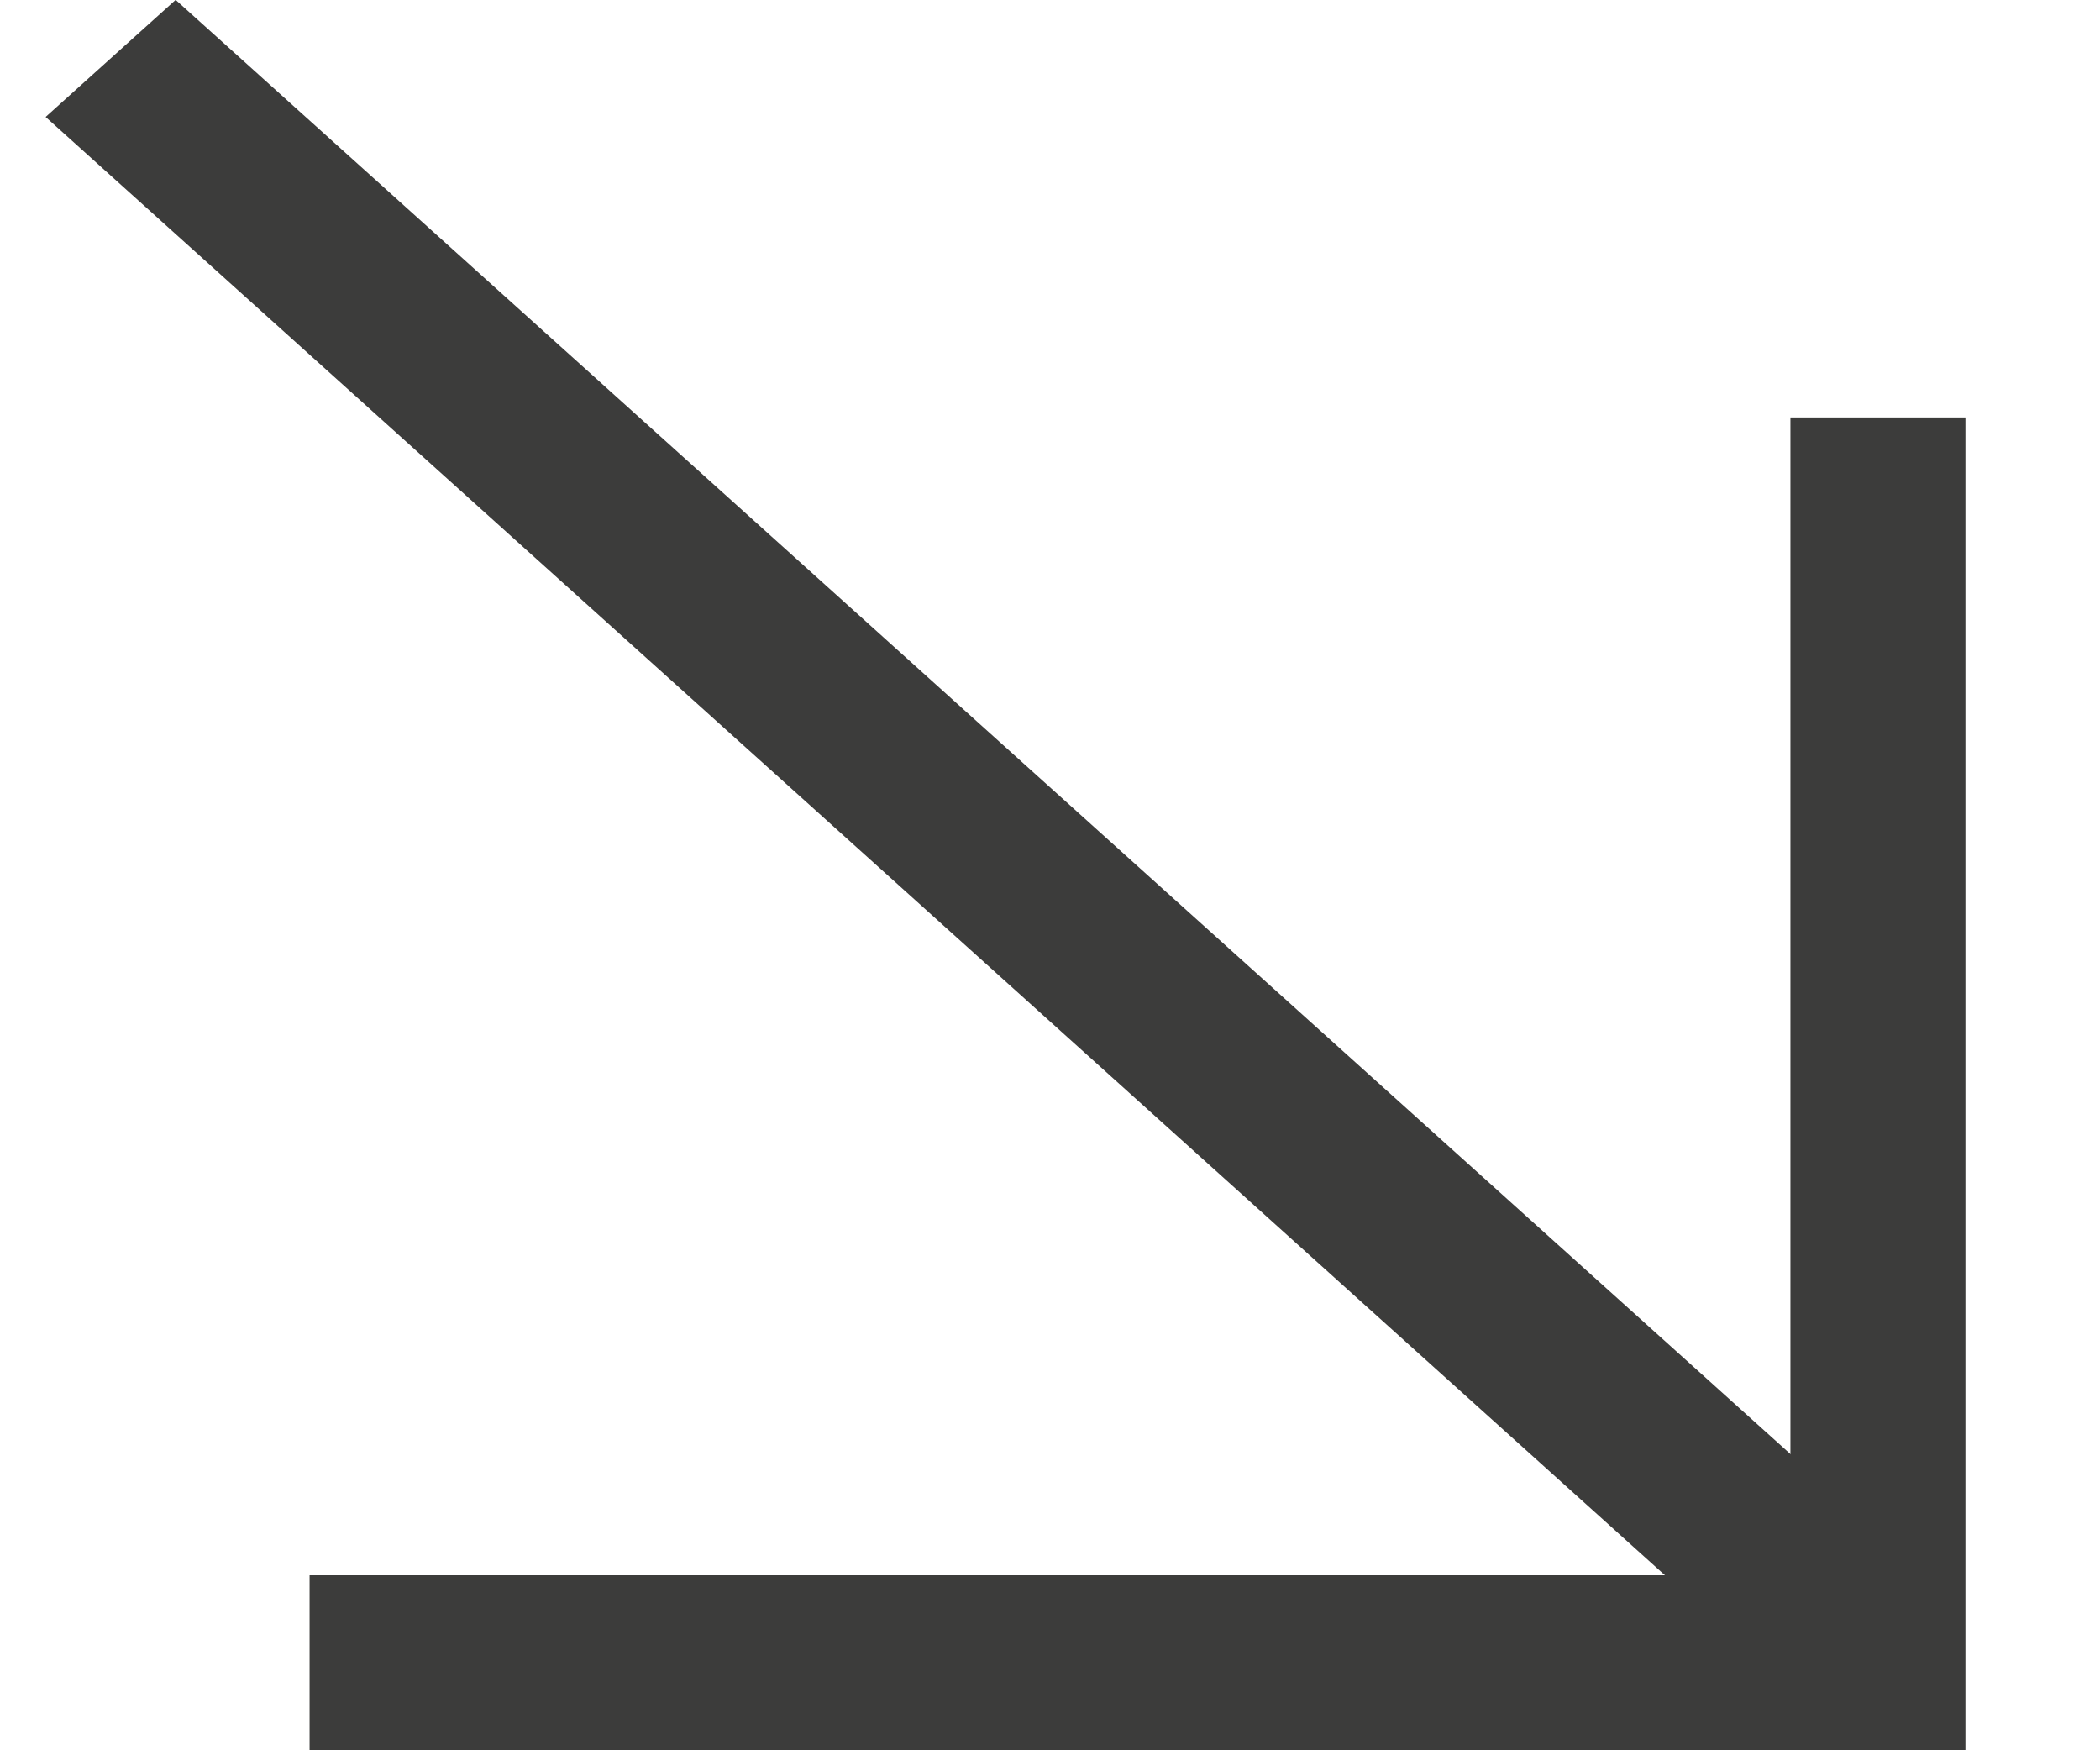
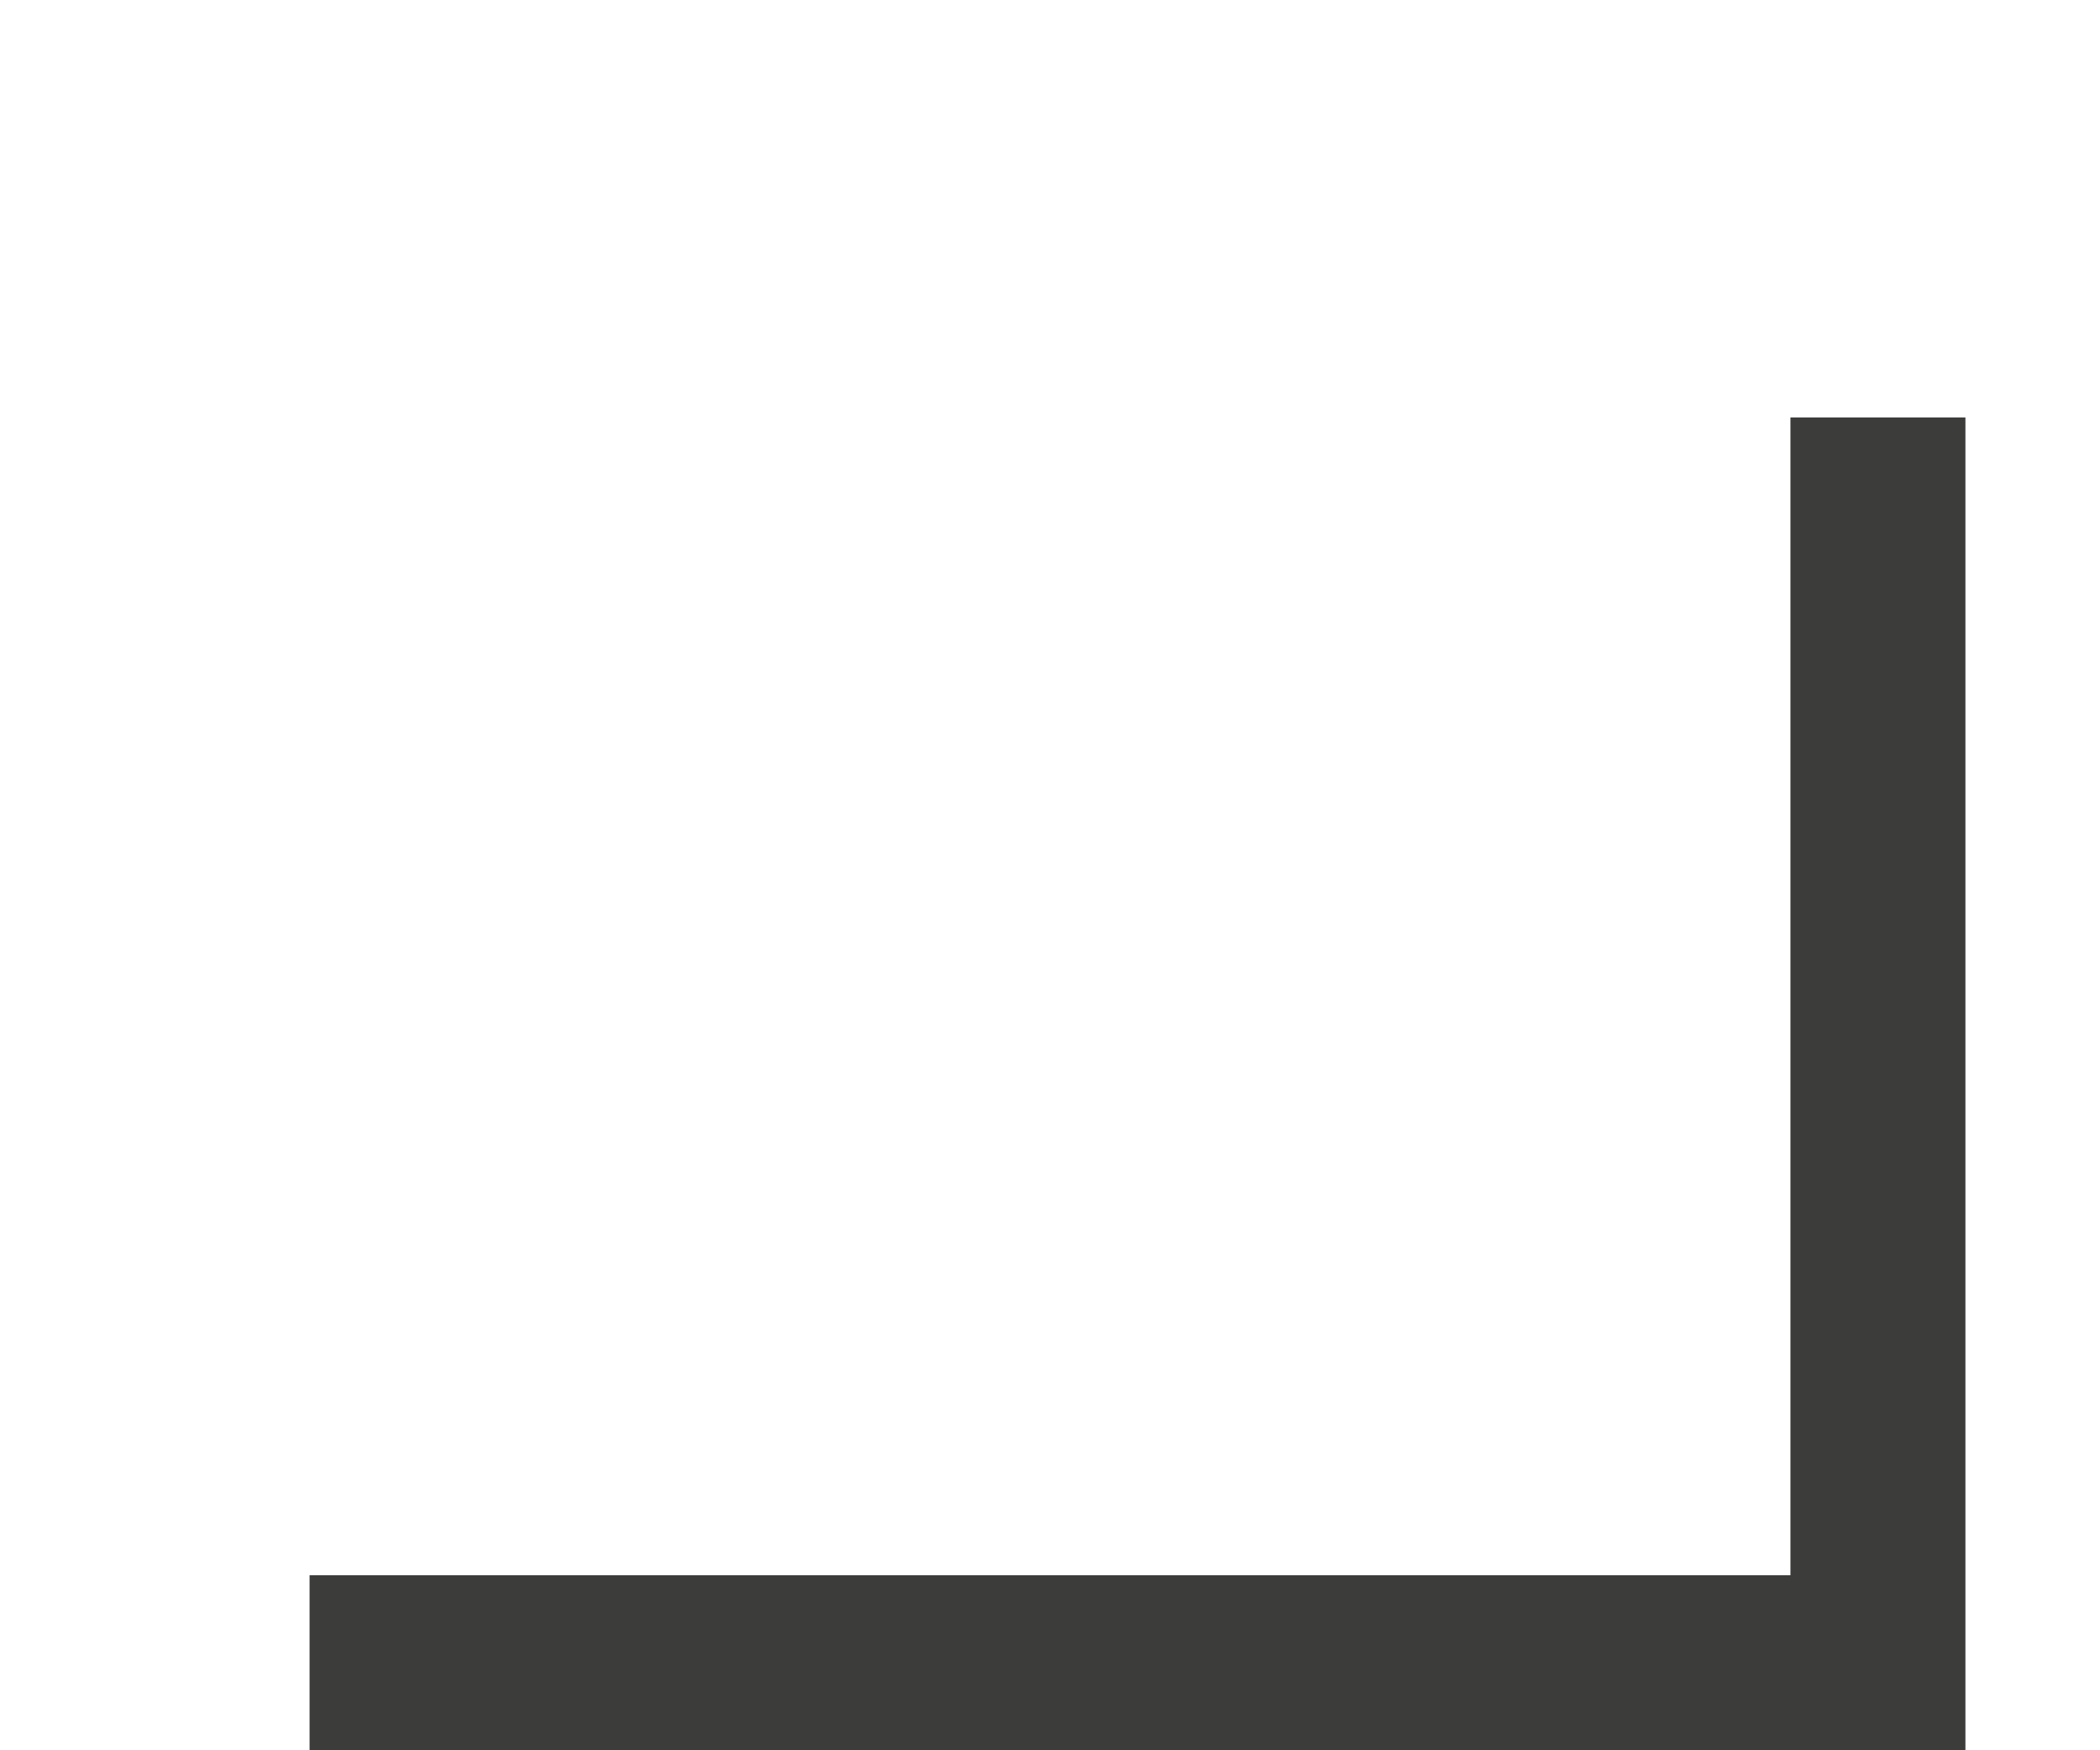
<svg xmlns="http://www.w3.org/2000/svg" width="12" height="10" viewBox="0 0 12 10" fill="none">
  <line x1="10.731" y1="2.385" x2="10.731" y2="10" stroke="#3C3C3B" />
  <line x1="11" y1="9.5" x2="1.769" y2="9.5" stroke="#3C3C3B" />
-   <line y1="-0.5" x2="13.454" y2="-0.5" transform="matrix(-0.743 -0.669 0.743 -0.669 11 9)" stroke="#3C3C3B" />
</svg>